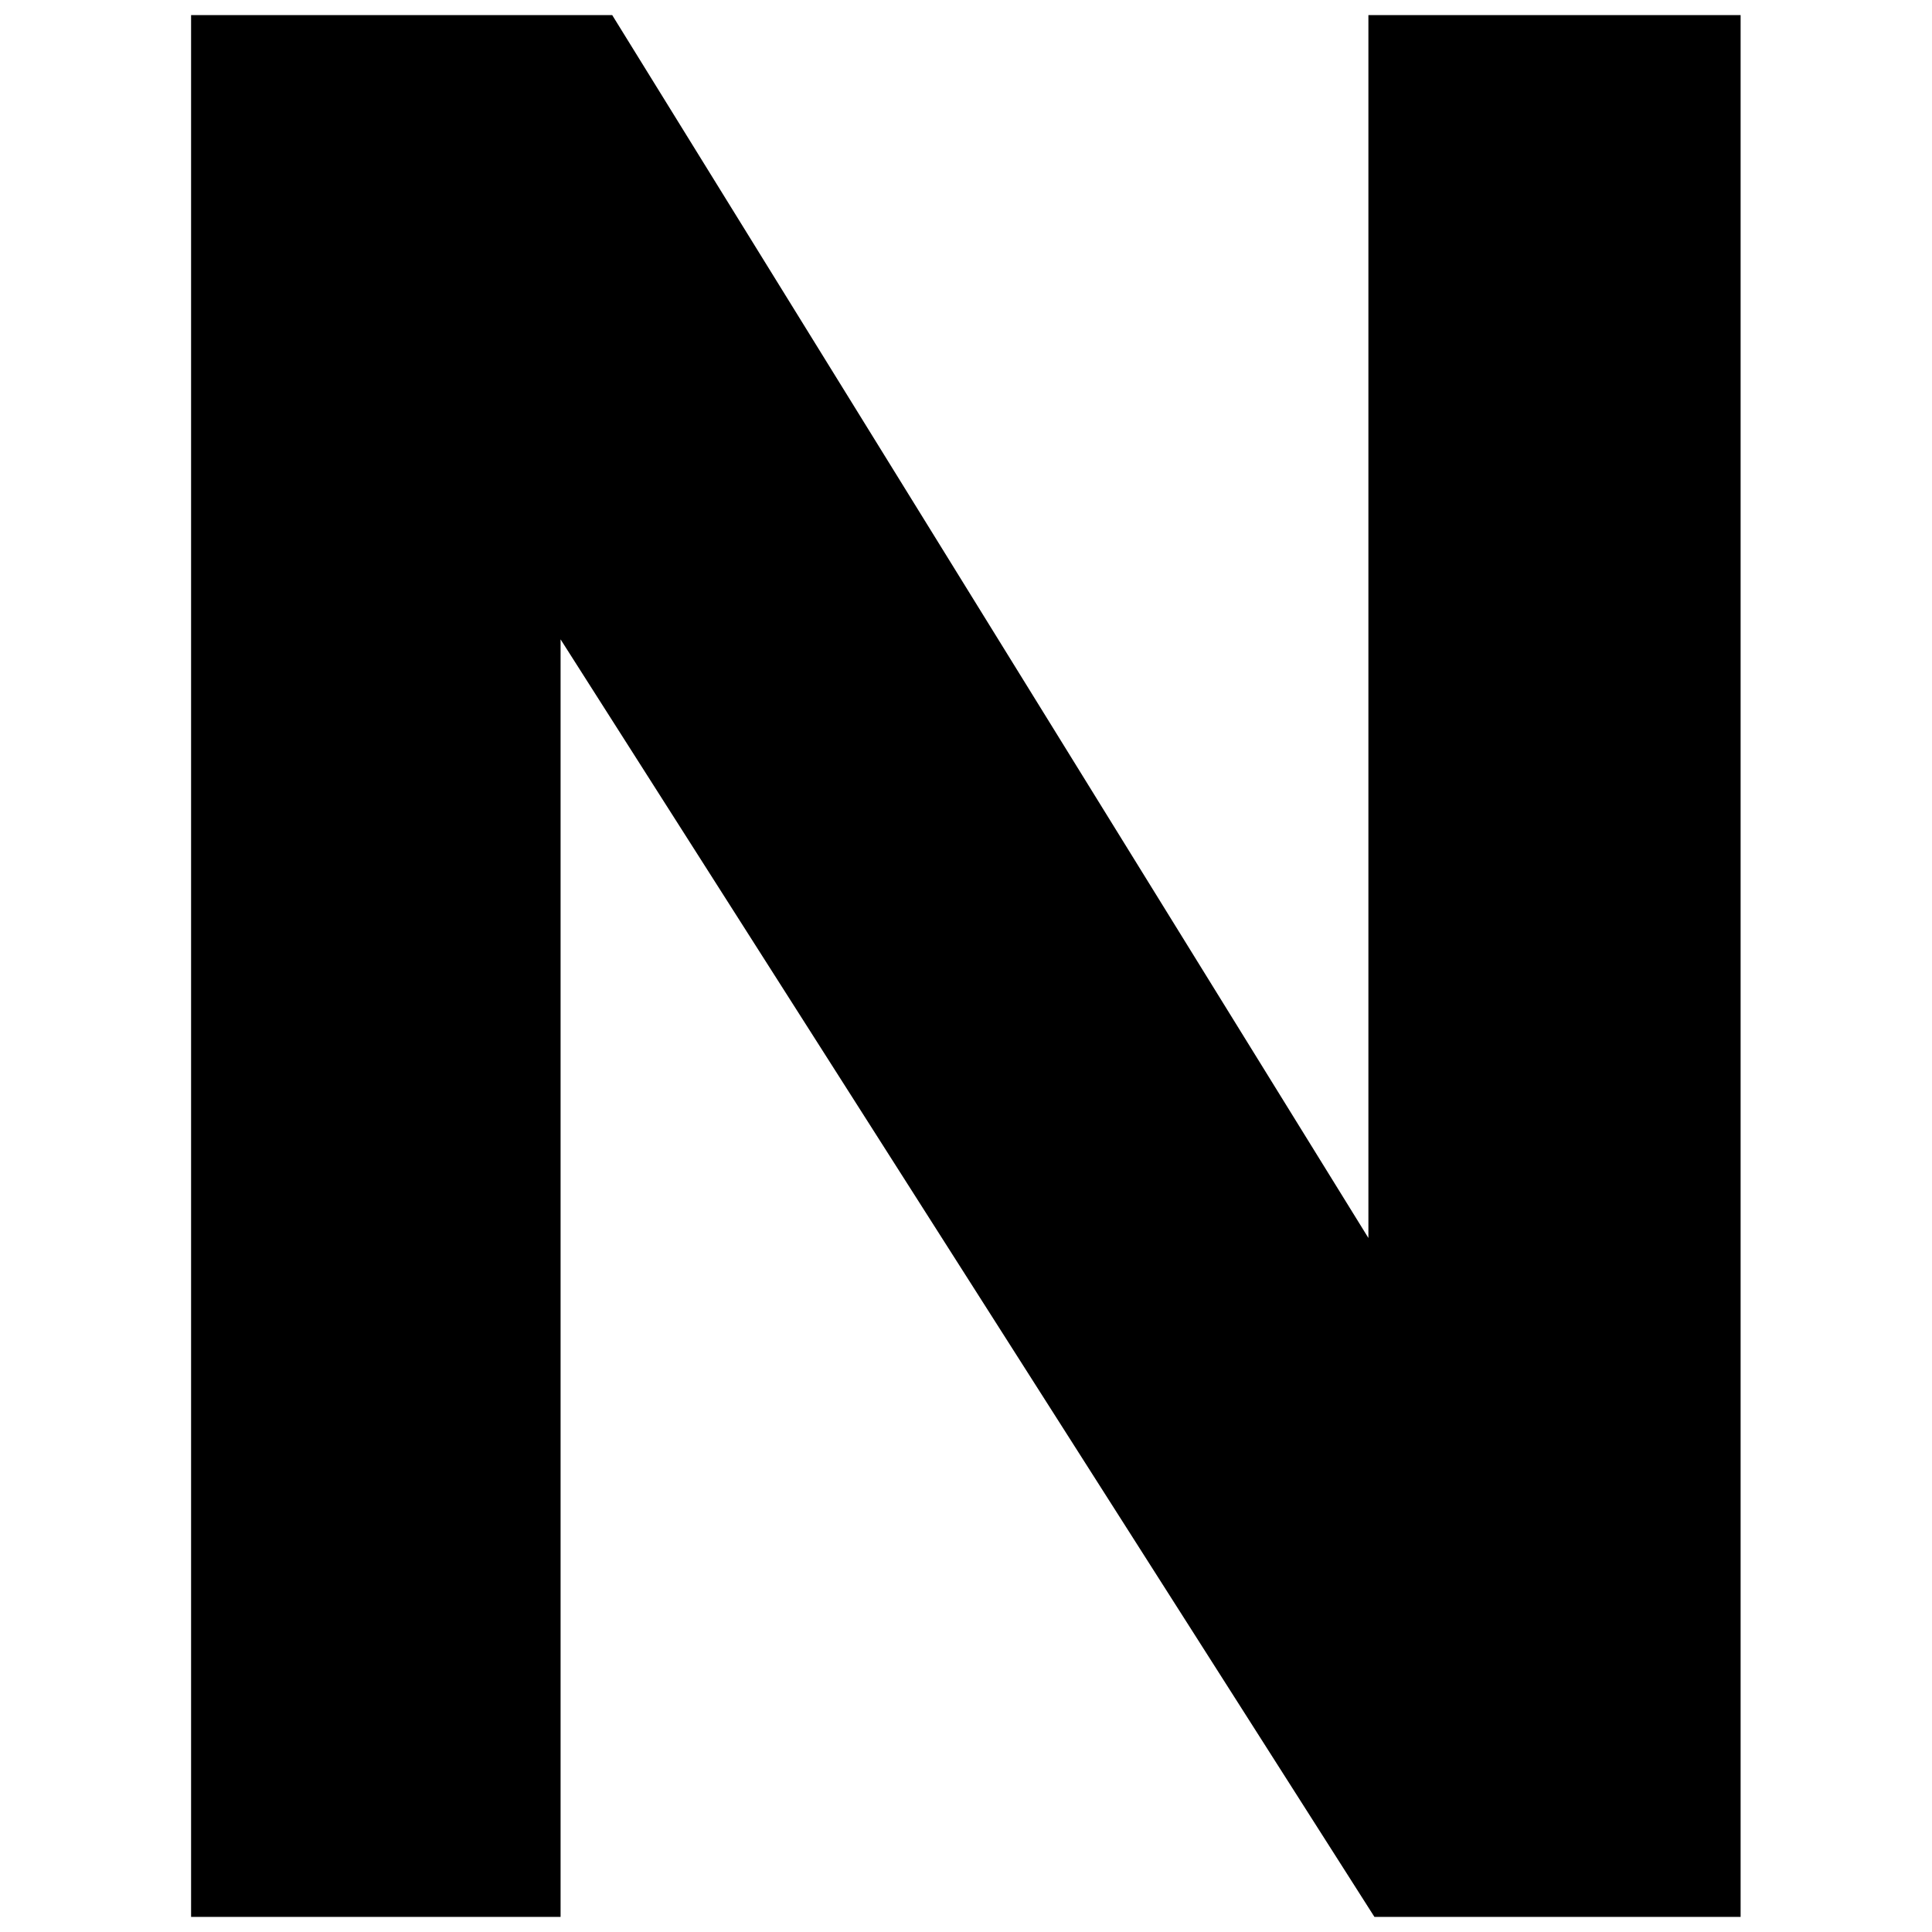
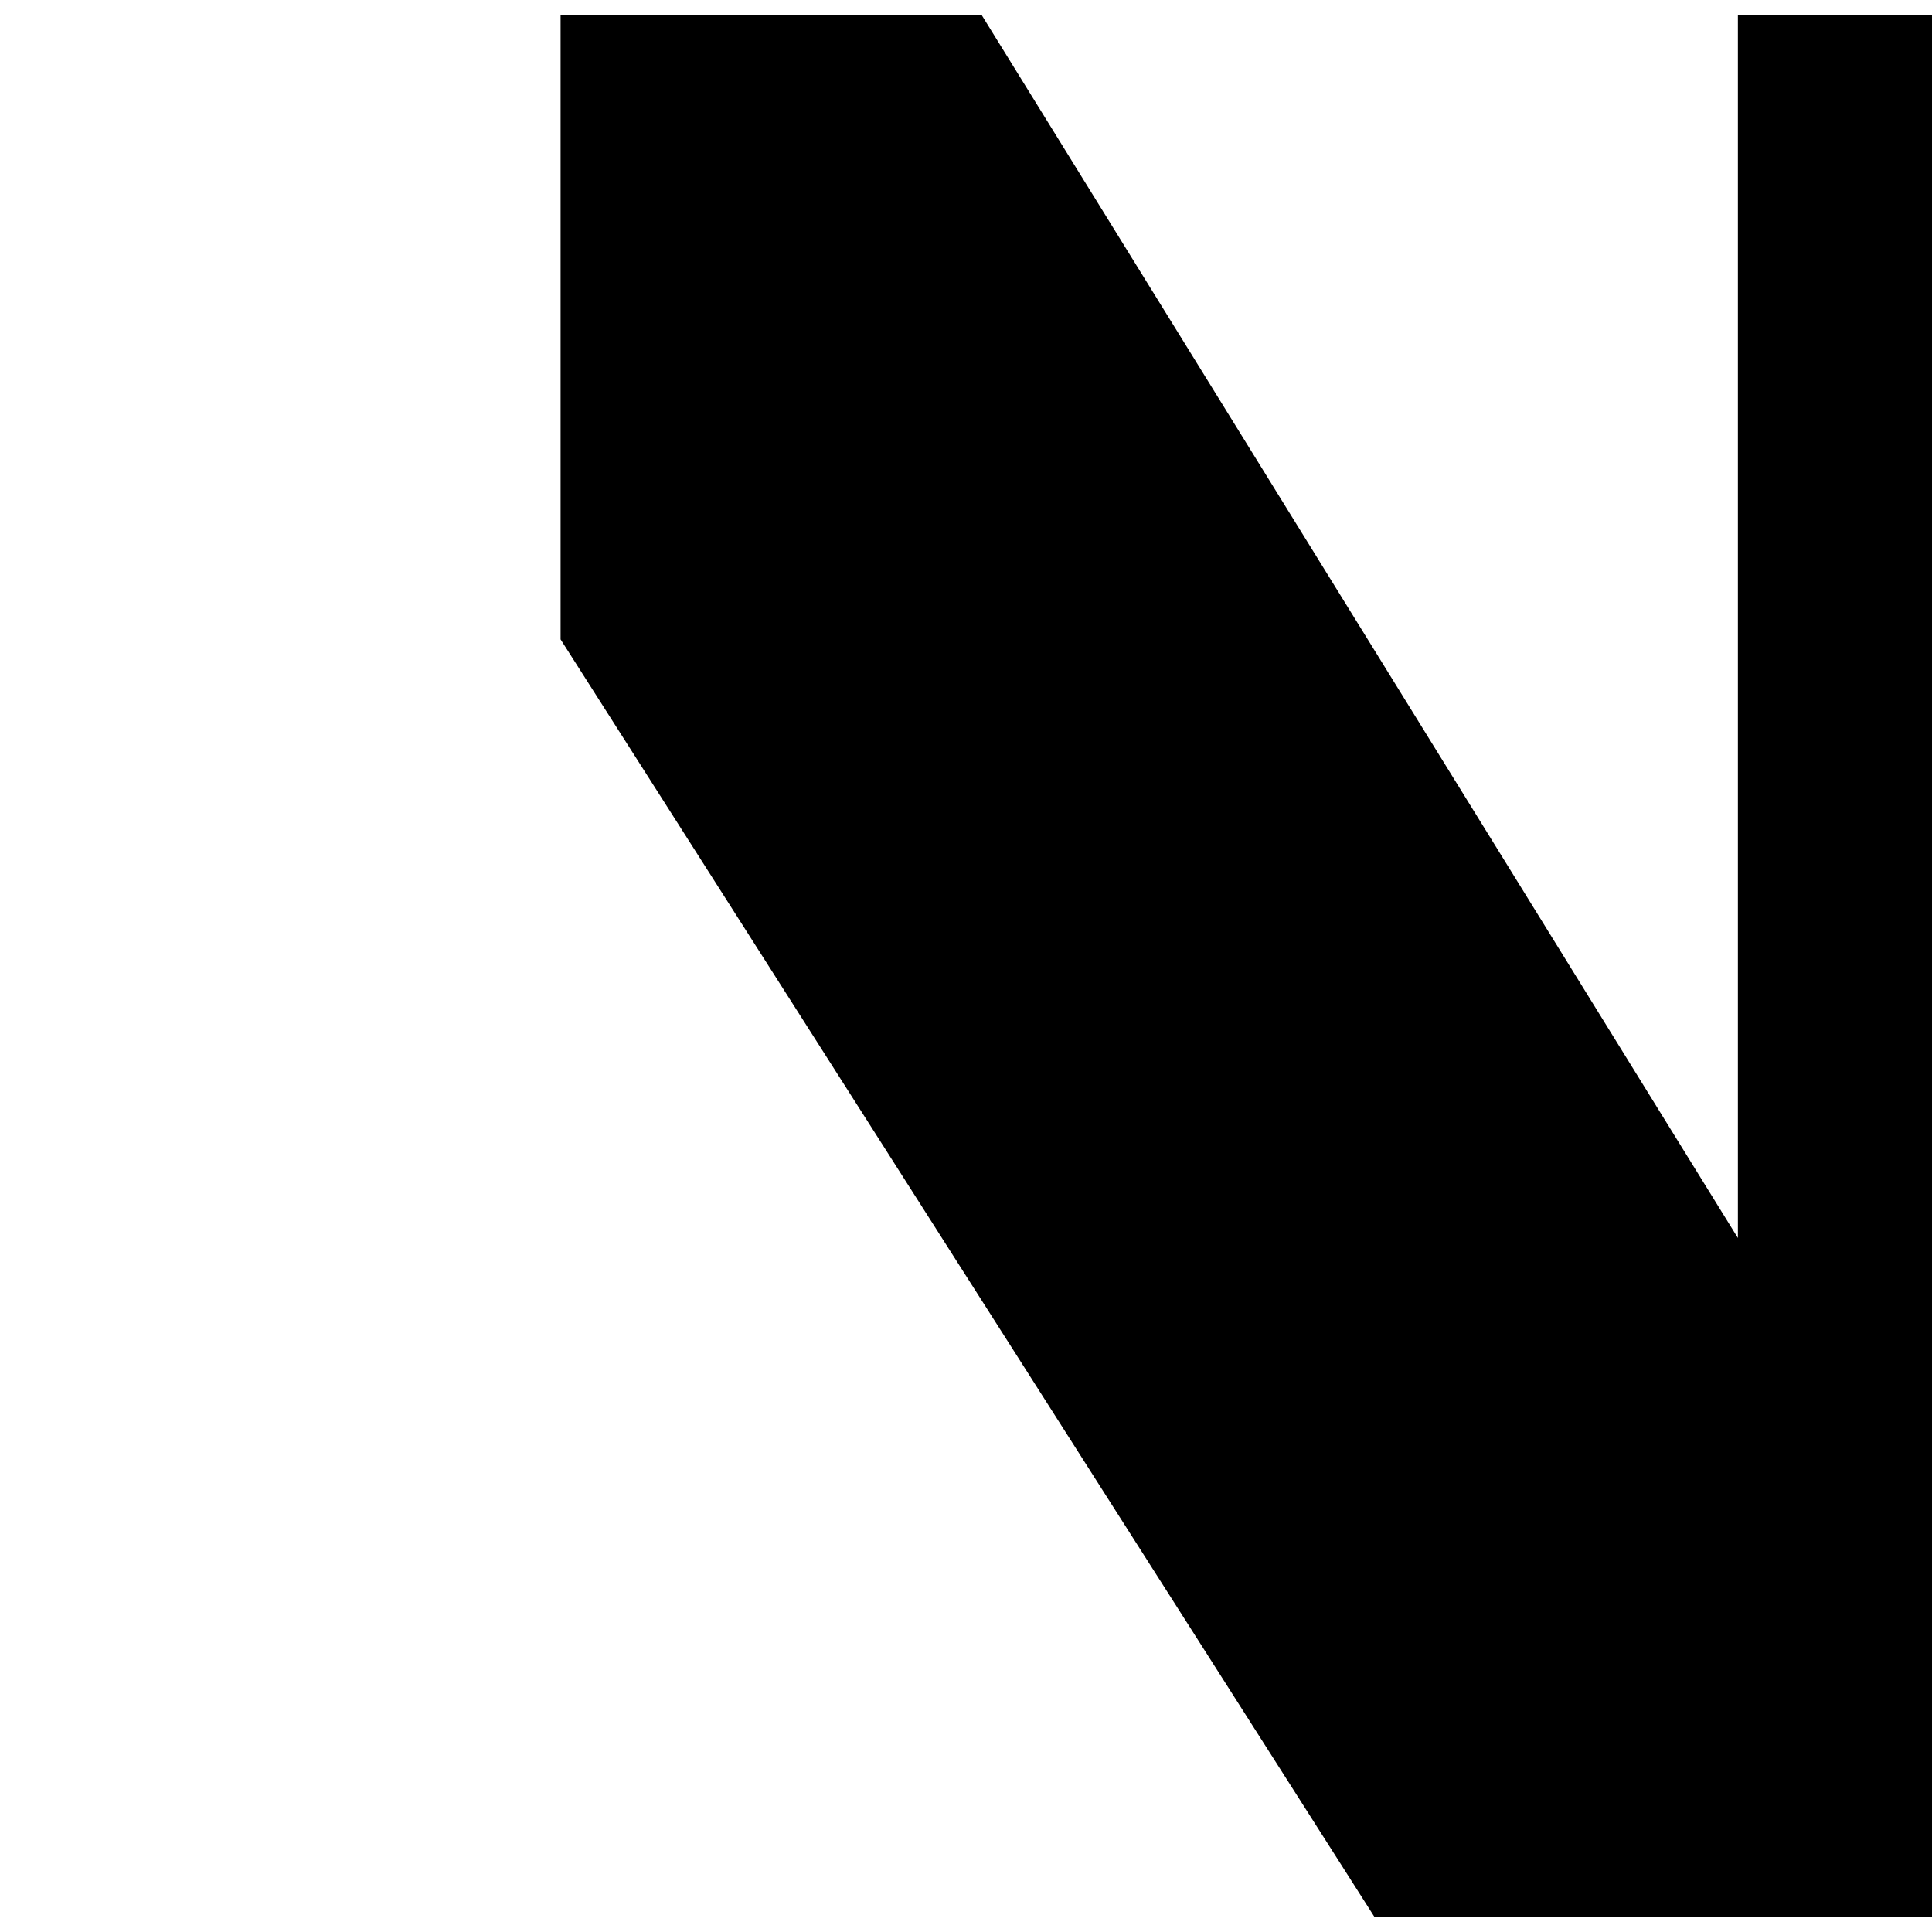
<svg xmlns="http://www.w3.org/2000/svg" id="Layer_1" viewBox="0 0 64 64">
-   <path d="M57.67,63.5h-12.14L18.57,21.18v42.32H6.33V.5h13.95l25.05,40.51V.5h12.33v63Z" />
+   <path d="M57.67,63.5h-12.14L18.57,21.18v42.32V.5h13.95l25.05,40.51V.5h12.33v63Z" />
</svg>